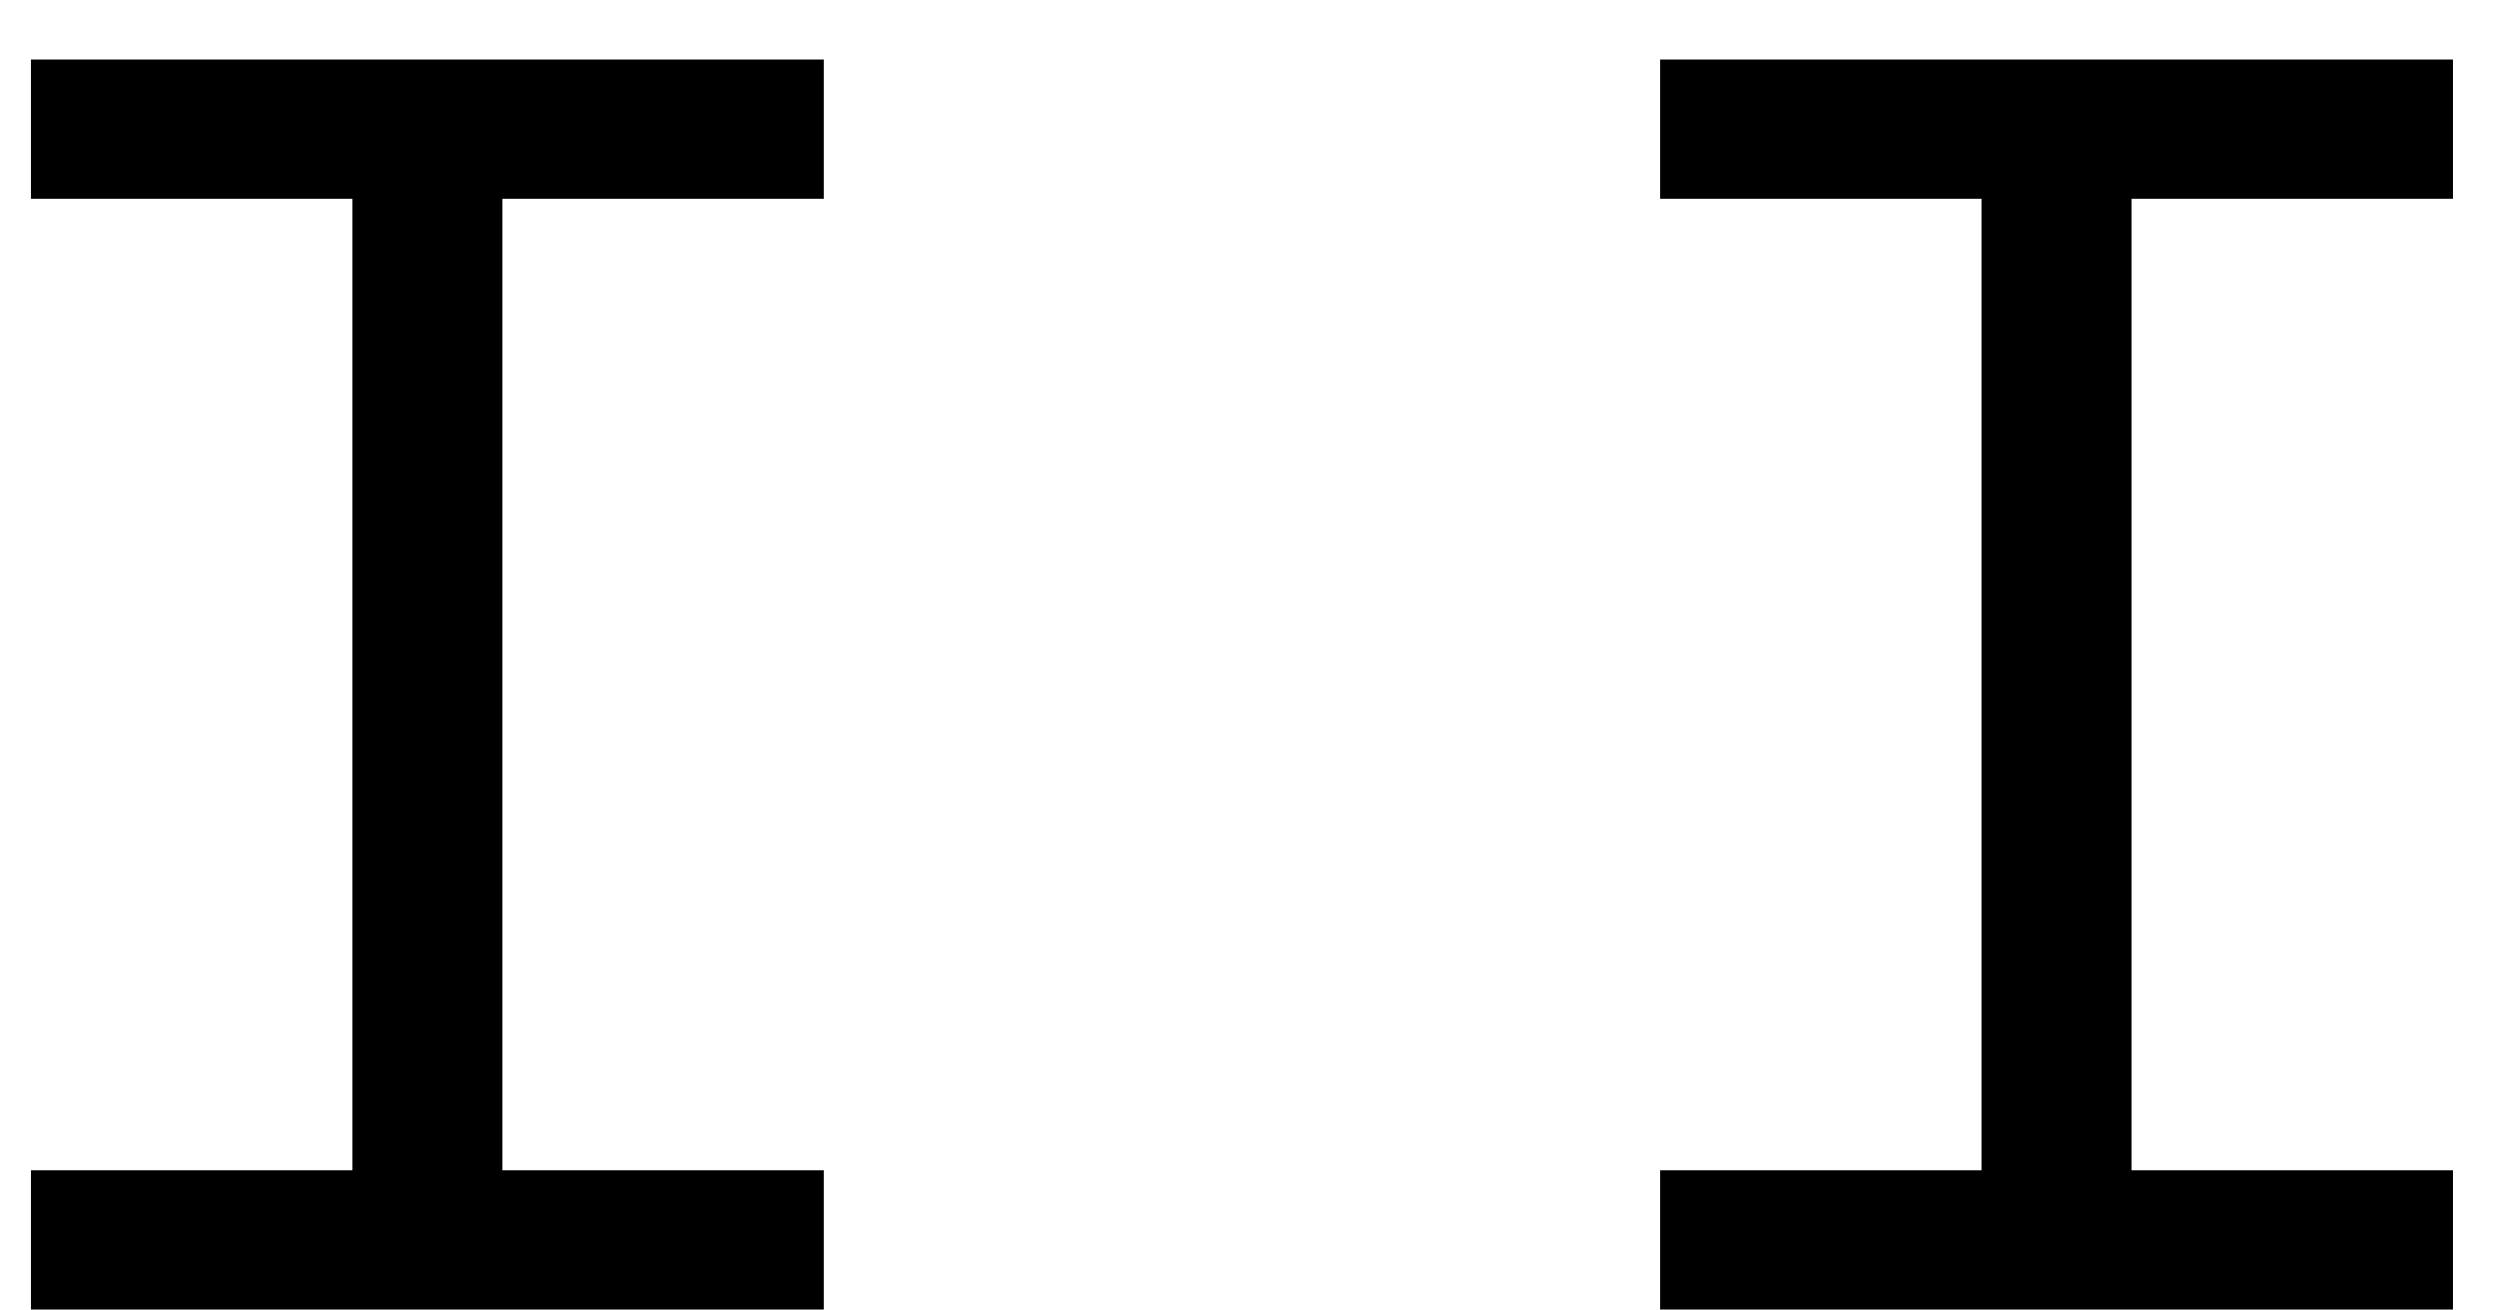
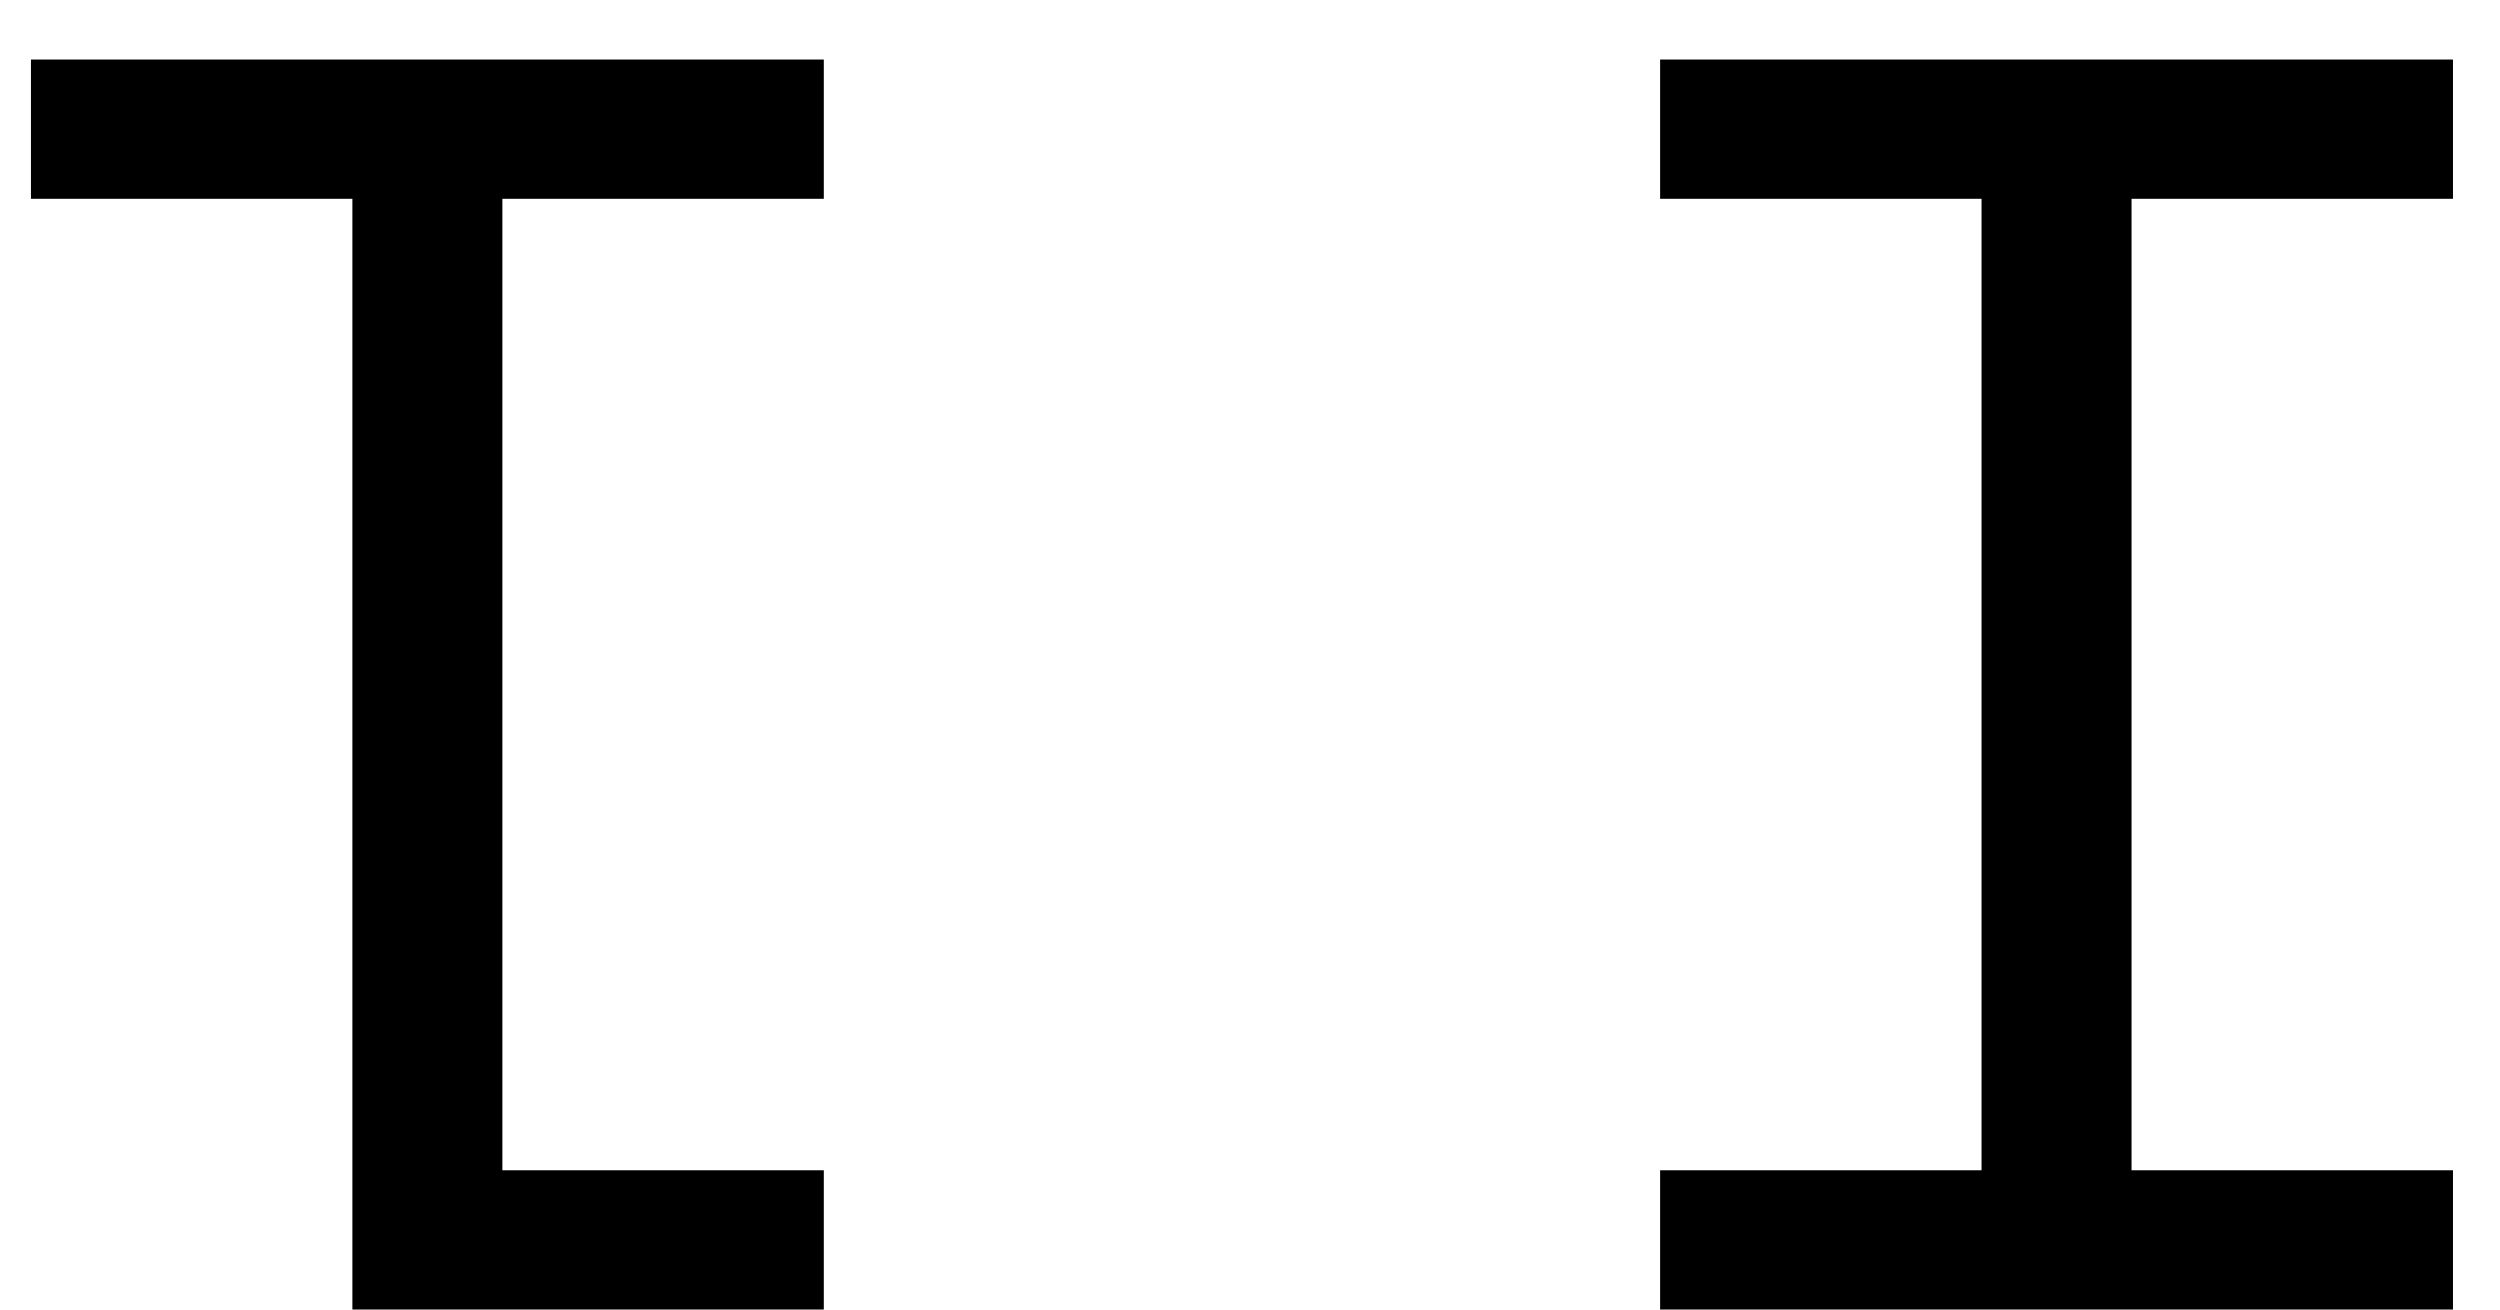
<svg xmlns="http://www.w3.org/2000/svg" width="21" height="11" viewBox="0 0 21 11" fill="none">
-   <path d="M0.26 0.5H6.92V1.67H4.22V9.83H6.92V11H0.26V9.83H2.96V1.67H0.26V0.5ZM13.945 0.5H20.605V1.67H17.905V9.83H20.605V11H13.945V9.83H16.645V1.67H13.945V0.5Z" fill="black" />
+   <path d="M0.26 0.5H6.92V1.67H4.22V9.83H6.92V11H0.26H2.96V1.67H0.26V0.5ZM13.945 0.5H20.605V1.67H17.905V9.83H20.605V11H13.945V9.83H16.645V1.67H13.945V0.5Z" fill="black" />
</svg>